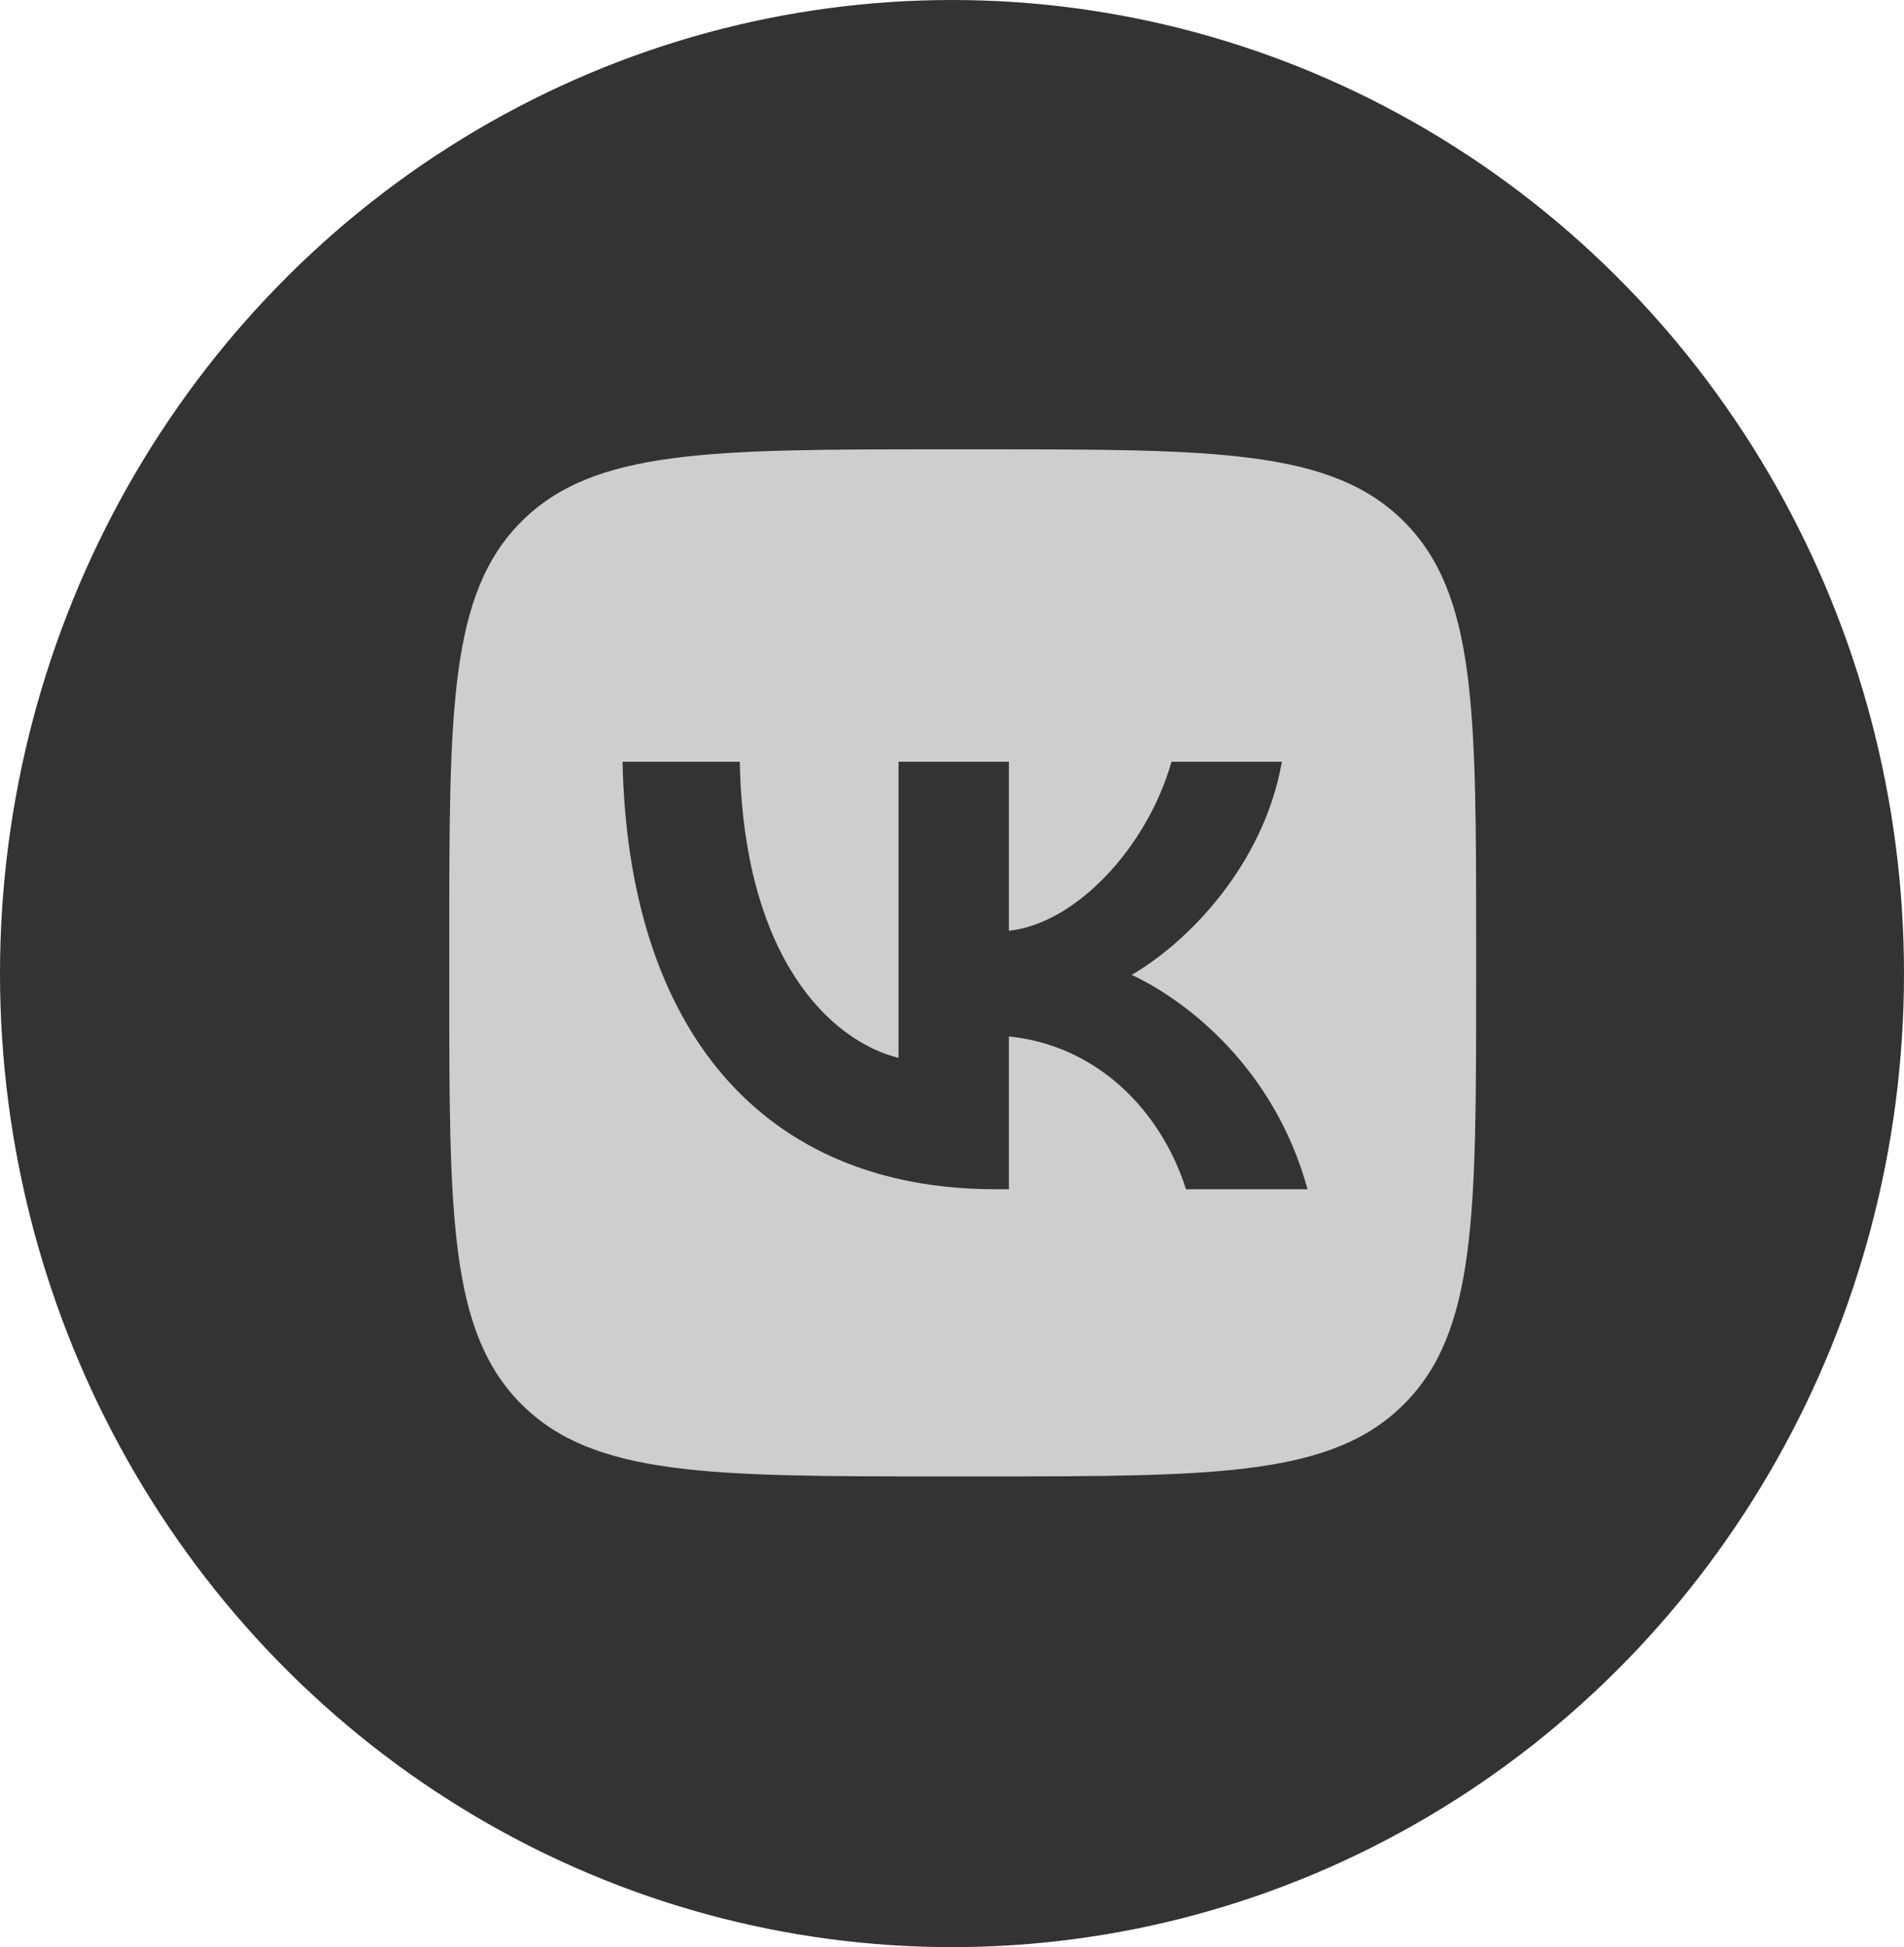
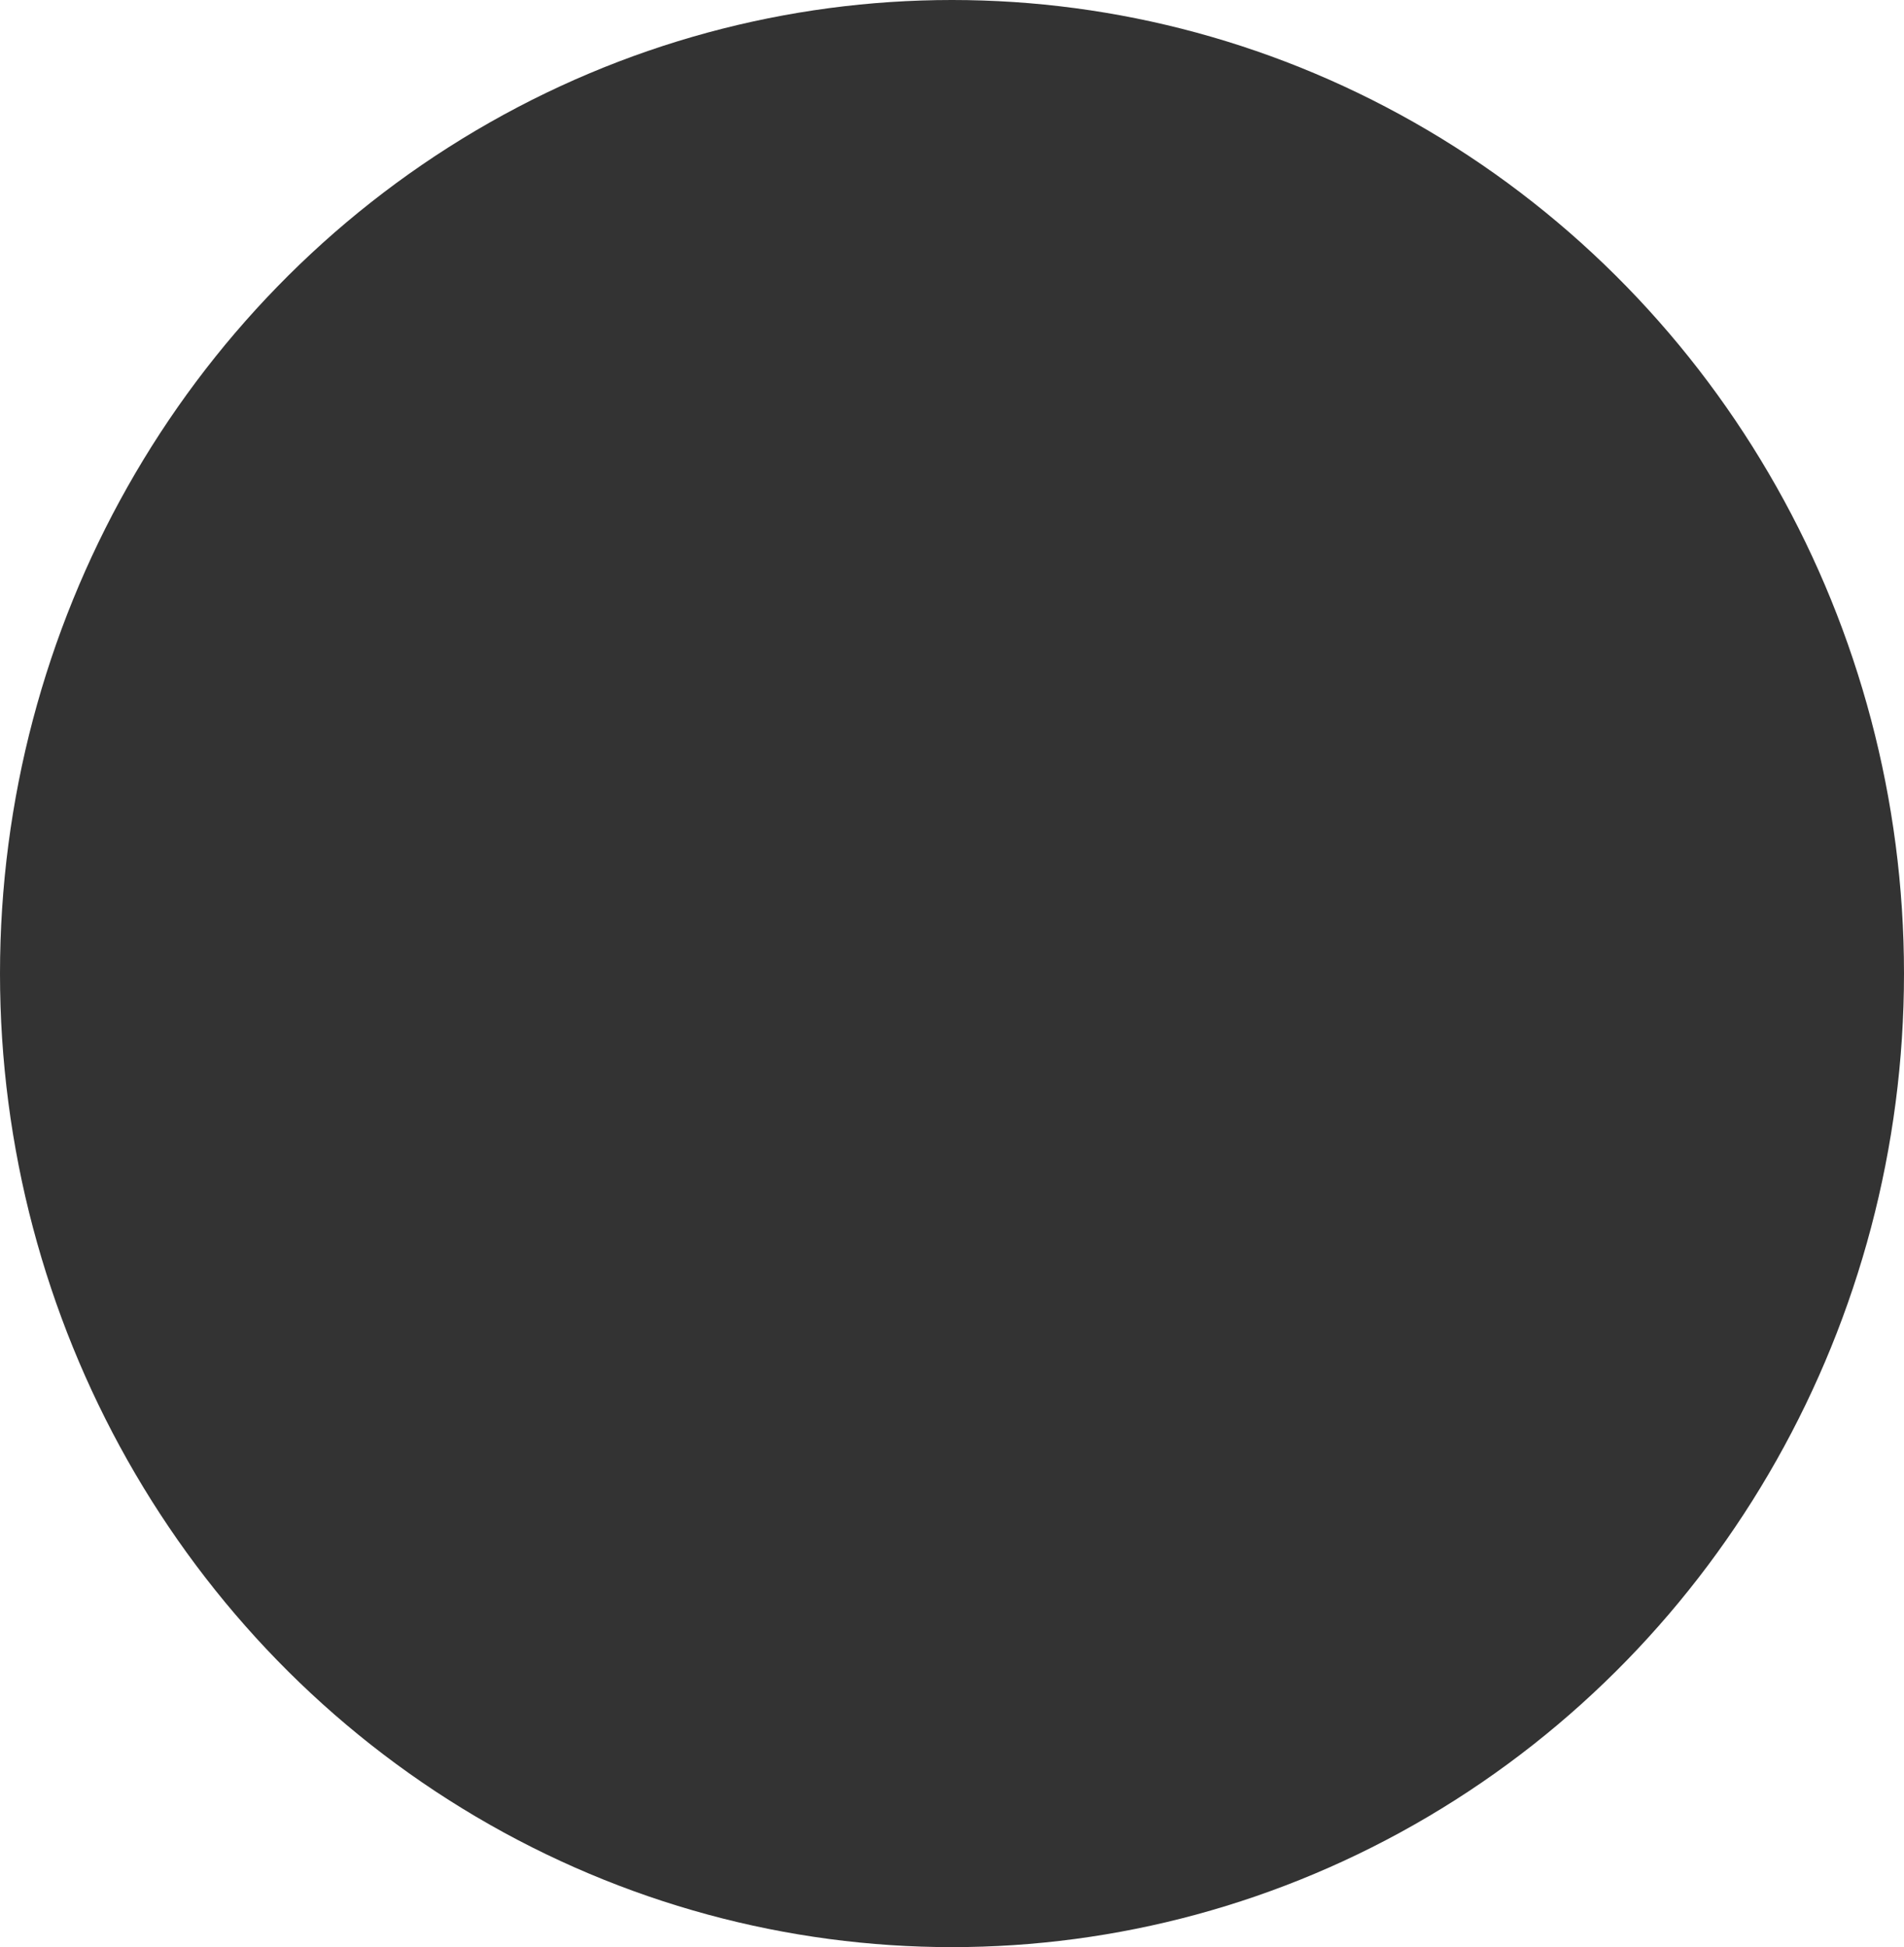
<svg xmlns="http://www.w3.org/2000/svg" width="89" height="91" viewBox="0 0 89 91" fill="none">
  <ellipse cx="44.5" cy="45.5" rx="44.5" ry="45.5" fill="#333333" />
-   <path fill-rule="evenodd" clip-rule="evenodd" d="M24.374 24.374C21 27.748 21 33.179 21 44.04V45.96C21 56.821 21 62.252 24.374 65.626C27.748 69 33.179 69 44.04 69H45.96C56.821 69 62.252 69 65.626 65.626C69 62.252 69 56.821 69 45.96V44.04C69 33.179 69 27.748 65.626 24.374C62.252 21 56.821 21 45.96 21H44.04C33.179 21 27.748 21 24.374 24.374ZM29.1 35.6C29.36 48.08 35.6 55.58 46.54 55.58H47.16V48.44C51.18 48.84 54.22 51.78 55.44 55.58H61.12C59.56 49.9 55.46 46.76 52.9 45.56C55.46 44.08 59.06 40.48 59.92 35.6H54.76C53.64 39.56 50.32 43.16 47.16 43.5V35.6H42V49.44C38.8 48.64 34.76 44.76 34.58 35.6H29.1Z" fill="#CECECF" />
</svg>